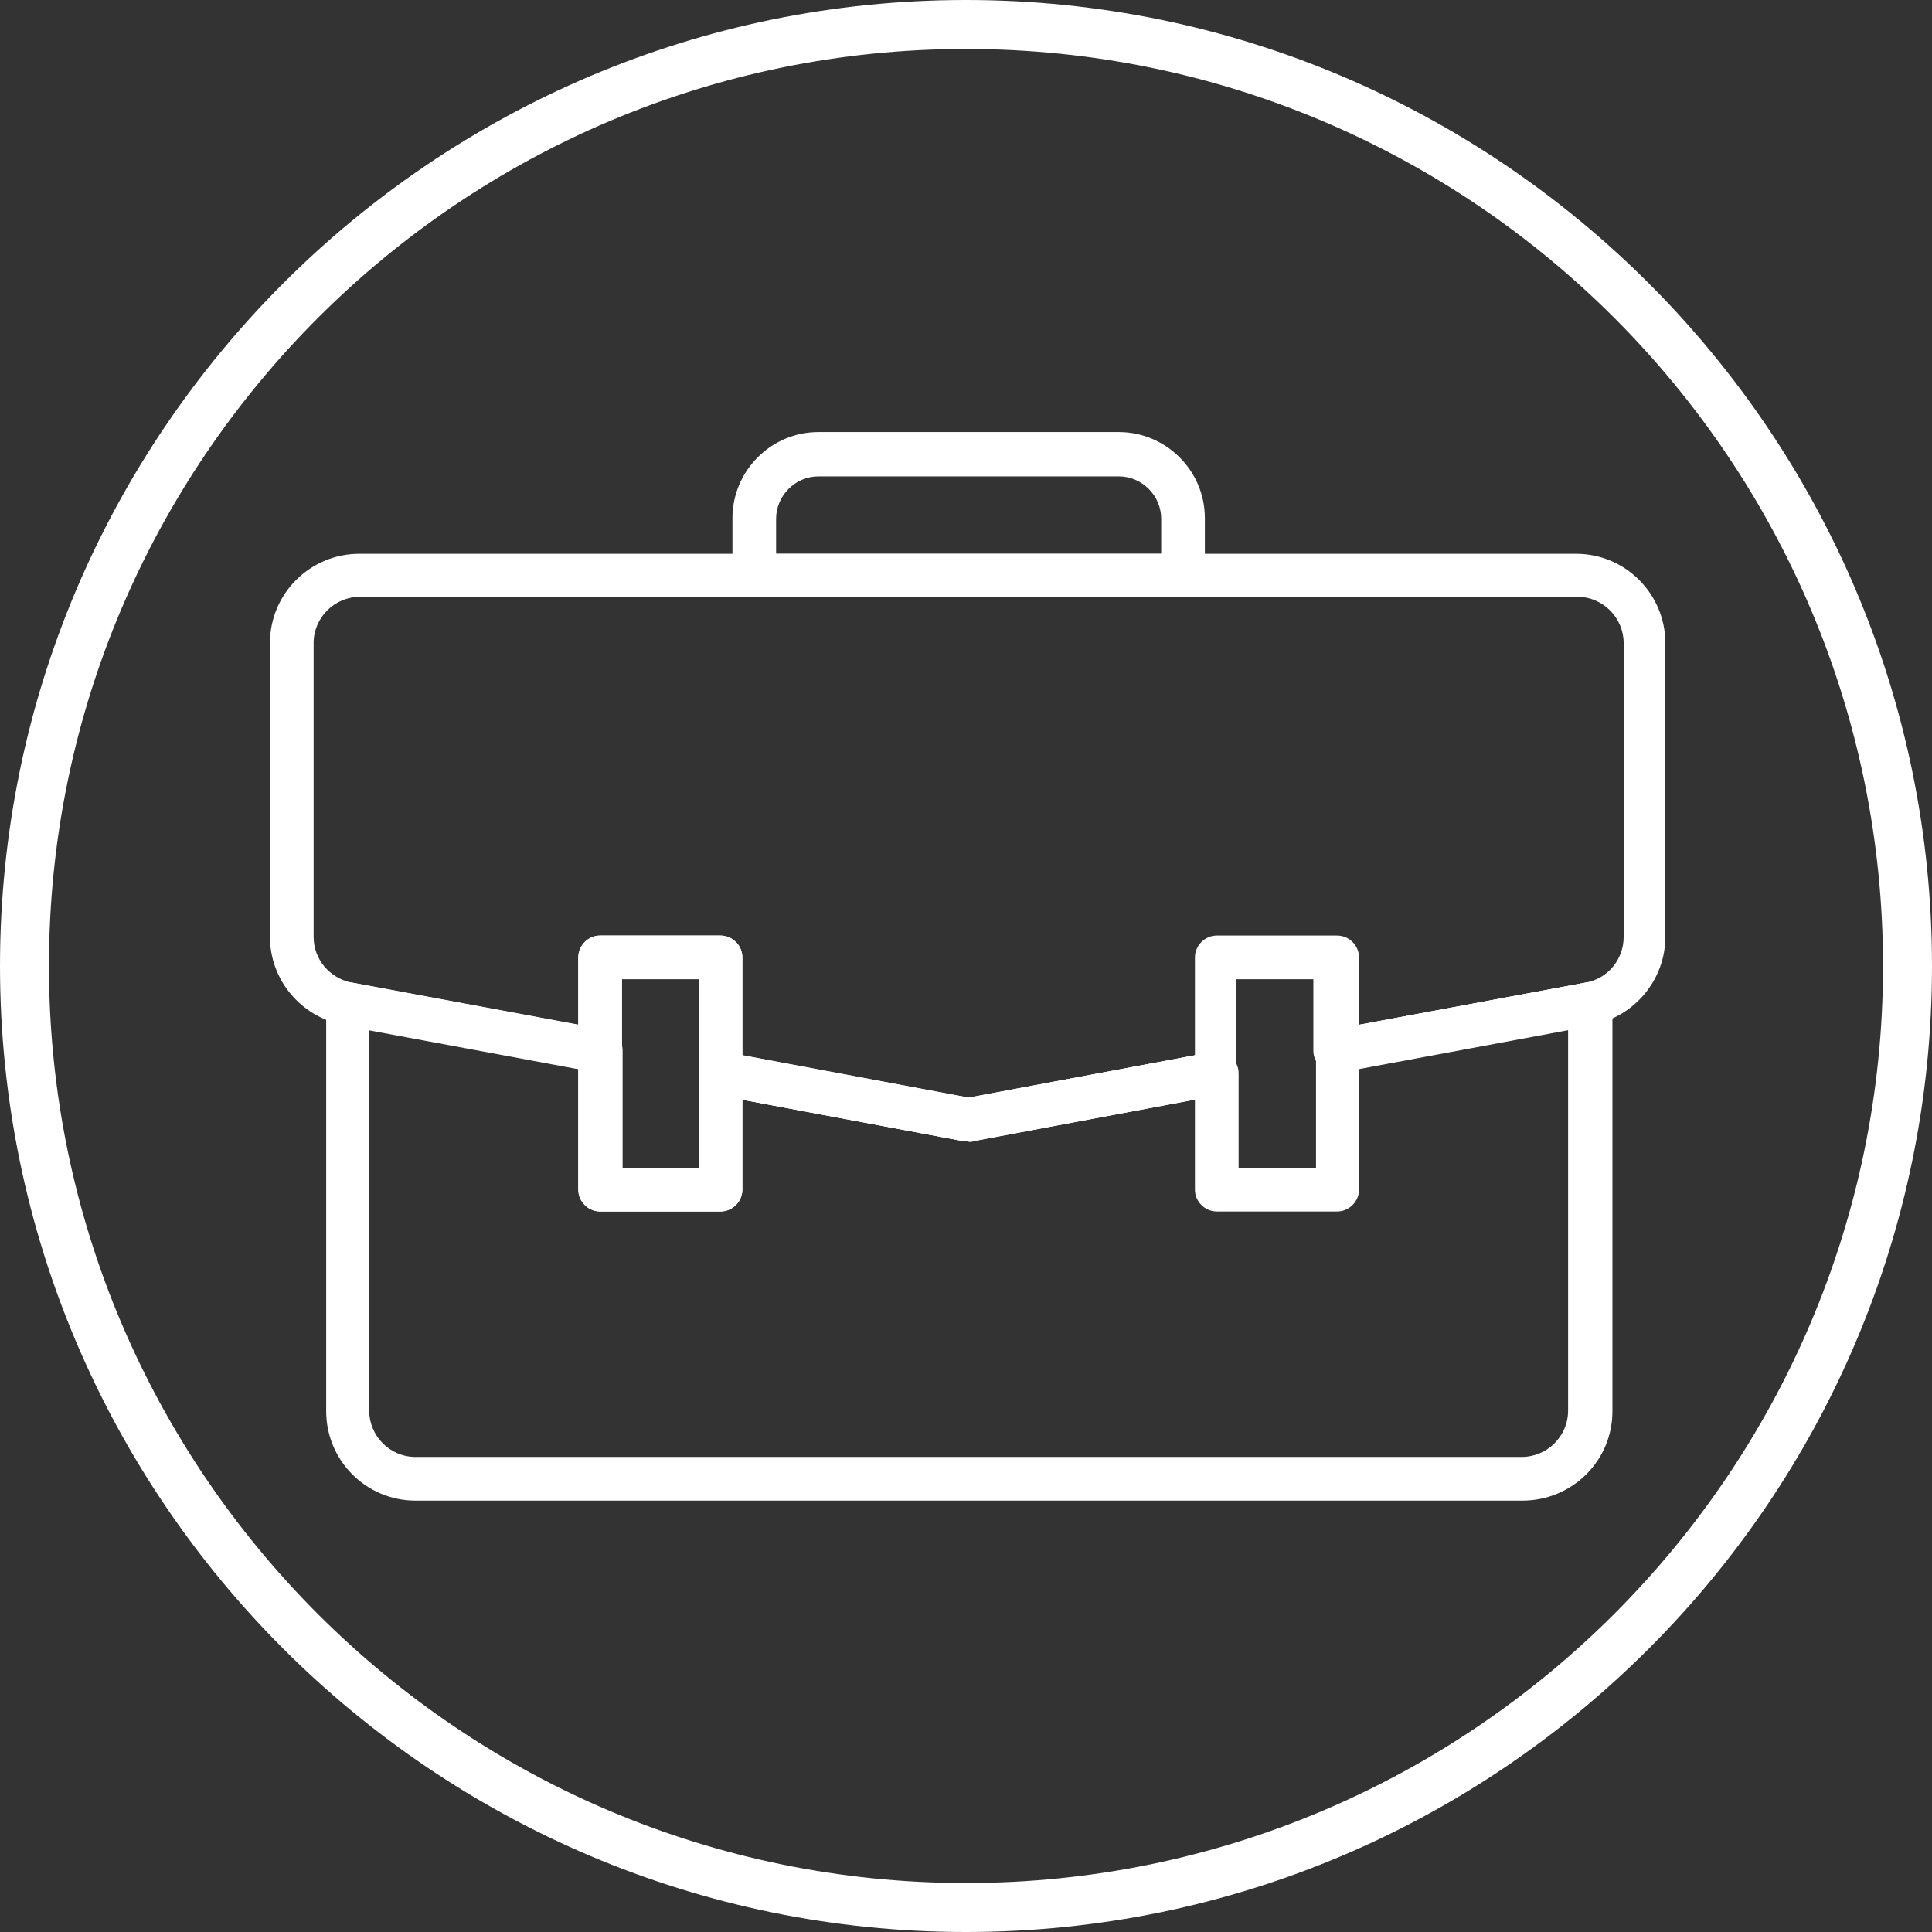
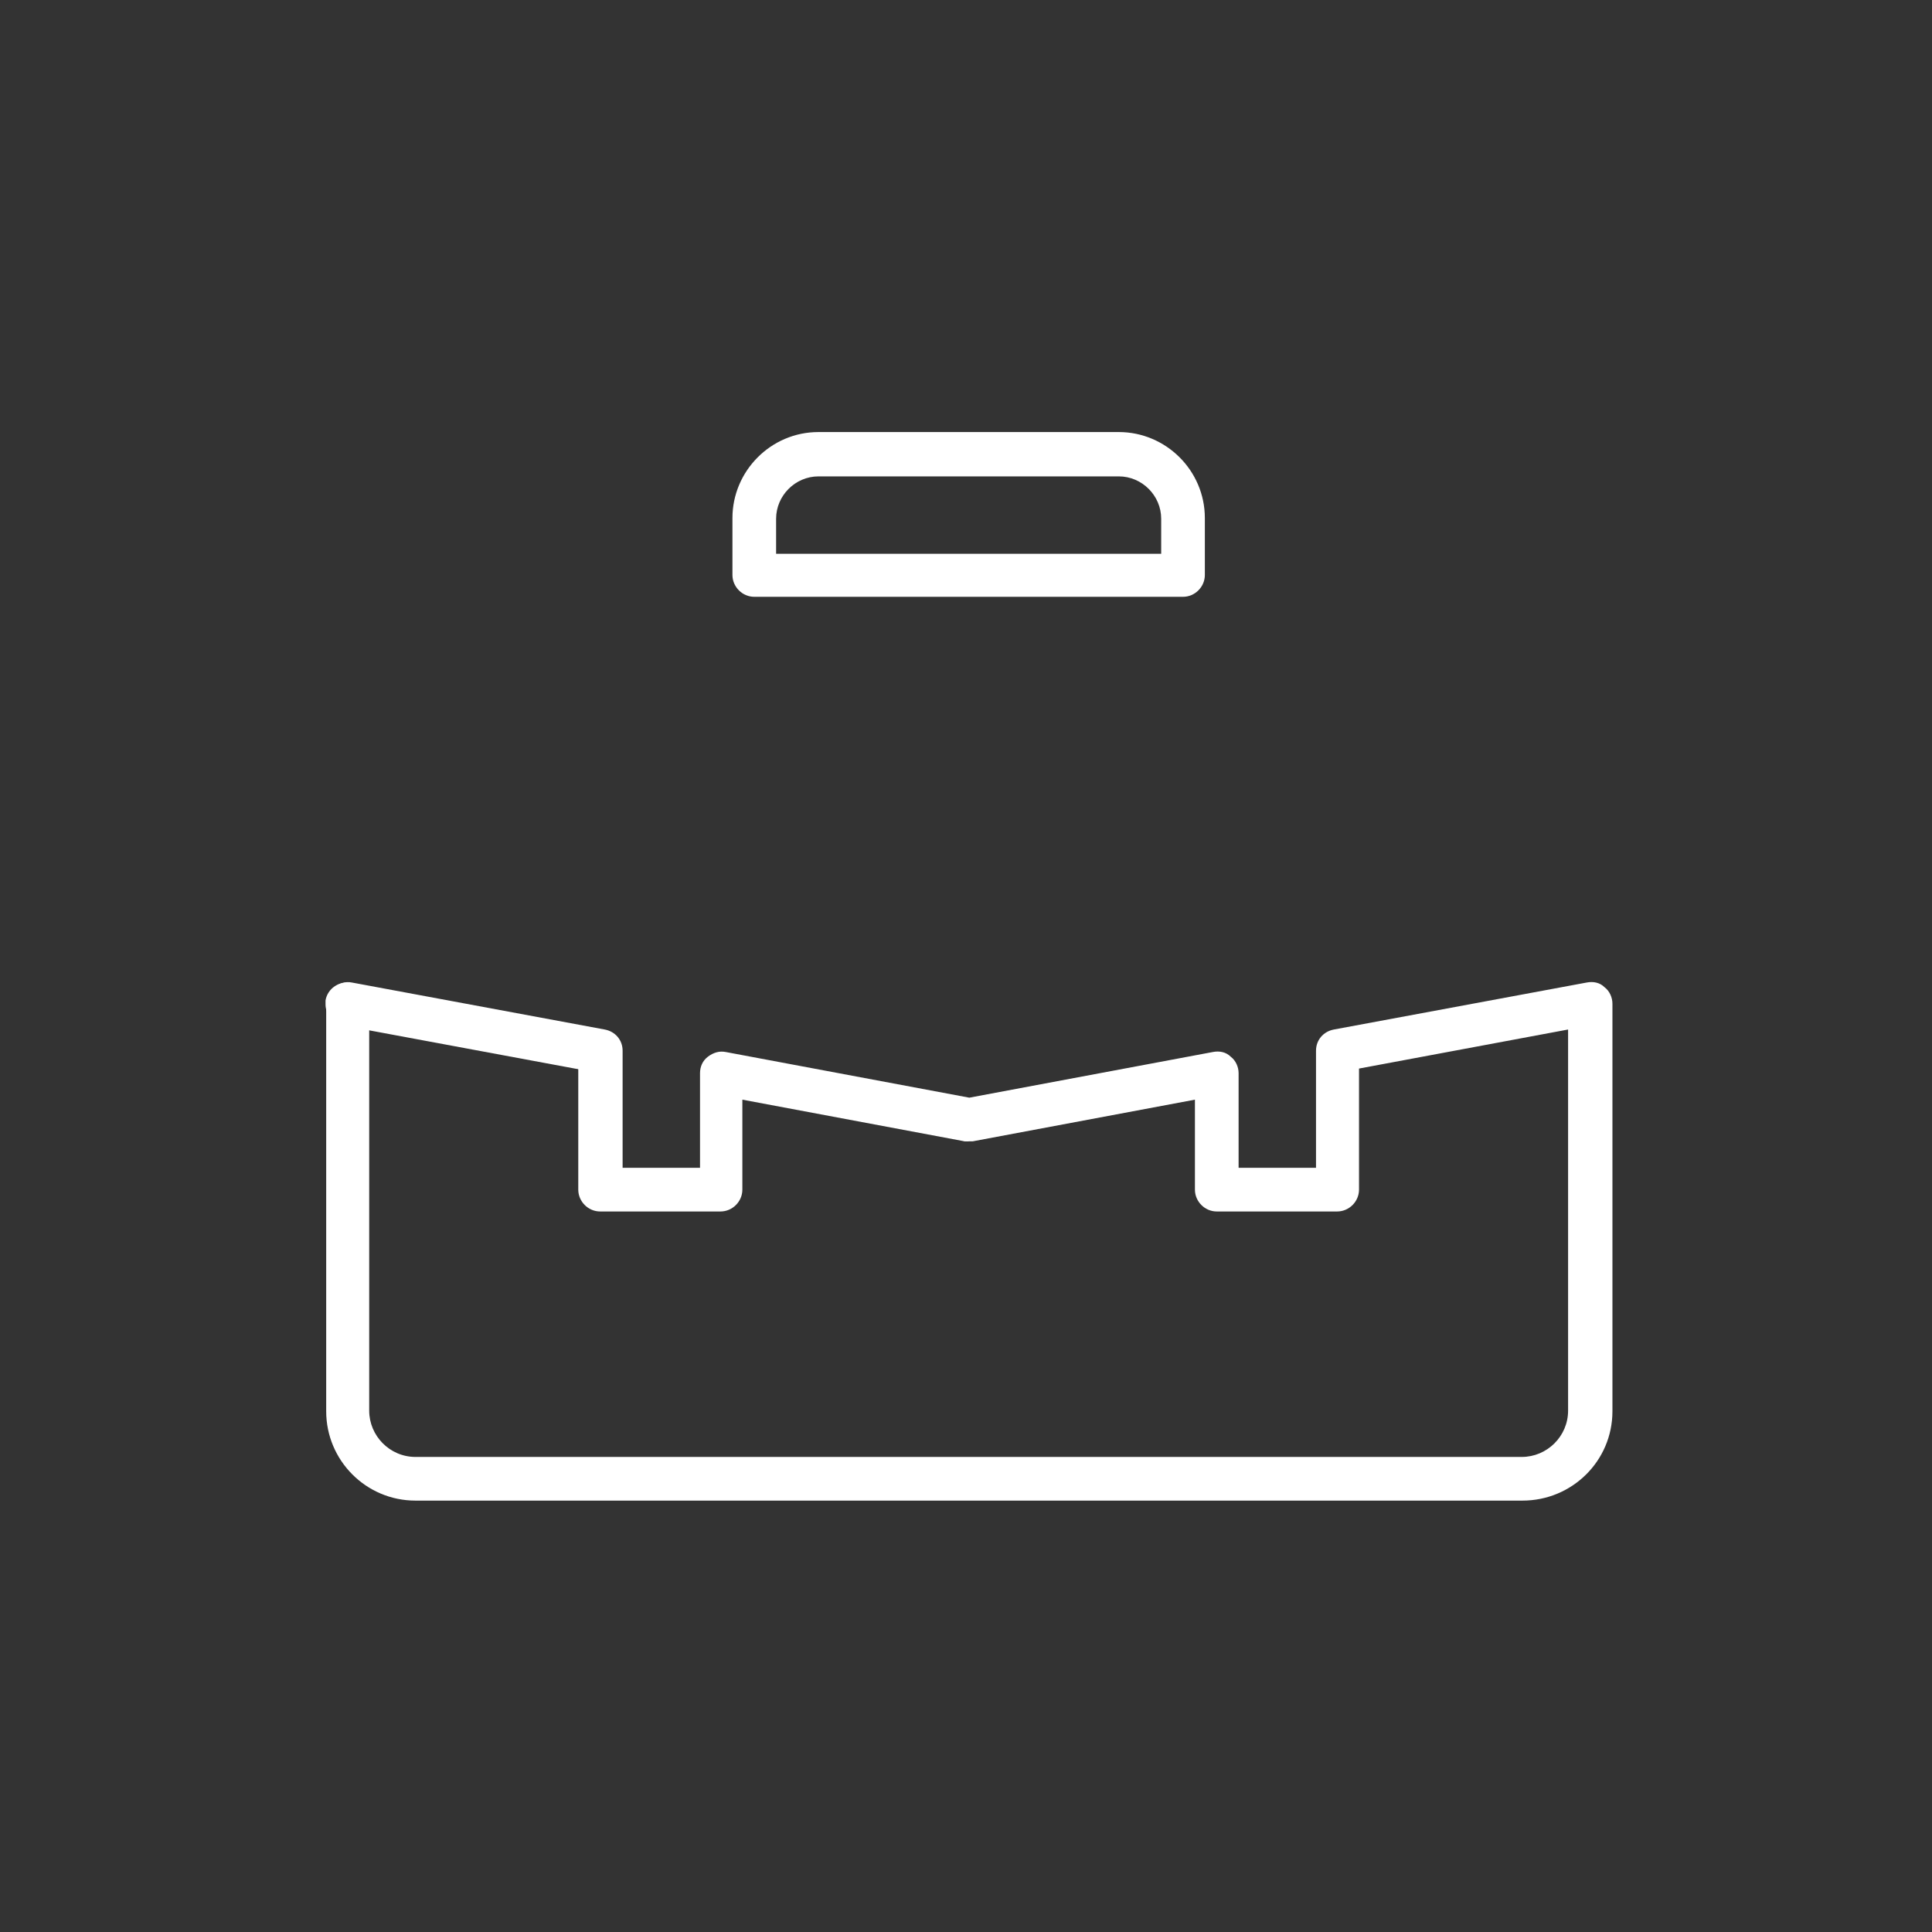
<svg xmlns="http://www.w3.org/2000/svg" id="Layer_2" viewBox="0 0 29.2 29.2">
  <rect x="0" y="0" width="29.2" height="29.2" fill="#333333" stroke="none" />
  <defs>
    <style>
      .cls-1 {
        fill: #fff;
      }
    </style>
  </defs>
  <g id="layout">
    <g>
-       <path class="cls-1" d="M14.6,29.2C6.55,29.2,0,22.65,0,14.6S6.55,0,14.6,0s14.6,6.55,14.6,14.6-6.55,14.6-14.6,14.6ZM14.6.74C6.96.74.74,6.96.74,14.6s6.22,13.86,13.86,13.86,13.86-6.22,13.86-13.86S22.25.74,14.6.74Z" />
      <g>
        <path class="cls-1" d="M17.88,9.02h-6.48c-.18,0-.33-.15-.33-.33v-.86c0-.71.58-1.3,1.3-1.3h4.54c.71,0,1.3.58,1.3,1.3v.86c0,.18-.15.33-.33.33ZM11.73,8.37h5.82v-.53c0-.35-.29-.64-.64-.64h-4.54c-.35,0-.64.29-.64.64v.53Z" />
        <path class="cls-1" d="M23,22.68H6.28c-.75,0-1.35-.61-1.35-1.35v-6.16c0-.1.04-.19.12-.25.08-.06.17-.09.27-.07l3.82.71c.16.03.27.16.27.32v1.77h1.17v-1.43c0-.1.04-.19.12-.25.08-.06.17-.09.27-.07l3.68.69,3.68-.69c.1-.02.2,0,.27.07.08.06.12.16.12.25v1.43h1.17v-1.77c0-.16.11-.29.27-.32l3.82-.71c.1-.02.2,0,.27.07.08.06.12.16.12.25v6.16c0,.75-.61,1.35-1.36,1.35ZM5.58,15.56v5.76c0,.38.31.7.7.7h16.72c.38,0,.7-.31.7-.7v-5.76l-3.16.59v1.83c0,.18-.15.33-.33.33h-1.82c-.18,0-.33-.15-.33-.33v-1.36l-3.36.63s-.08,0-.12,0l-3.36-.63v1.36c0,.18-.15.33-.33.33h-1.82c-.18,0-.33-.15-.33-.33v-1.83l-3.16-.59Z" />
-         <path class="cls-1" d="M14.64,17.25s-.04,0-.06,0l-3.74-.7c-.16-.03-.27-.16-.27-.32v-1.43h-1.17v1.08c0,.1-.04.19-.12.25-.08.06-.17.09-.27.07l-3.82-.71c-.64-.12-1.11-.68-1.11-1.33v-4.44c0-.75.61-1.35,1.35-1.35h18.39c.75,0,1.35.61,1.35,1.35v4.44c0,.65-.47,1.21-1.11,1.33l-3.82.71c-.1.02-.2,0-.27-.07-.08-.06-.12-.16-.12-.25v-1.08h-1.17v1.43c0,.16-.11.29-.27.32l-3.74.7s-.04,0-.06,0ZM11.22,15.95l3.42.64,3.42-.64v-1.48c0-.18.15-.33.33-.33h1.82c.18,0,.33.15.33.33v1.02l3.43-.64c.33-.06.57-.35.57-.69v-4.44c0-.38-.31-.7-.7-.7H5.44c-.38,0-.7.31-.7.7v4.44c0,.34.24.62.57.69l3.43.64v-1.02c0-.18.15-.33.33-.33h1.82c.18,0,.33.15.33.33v1.48Z" />
-         <path class="cls-1" d="M14.64,17.25c-.16,0-.29-.11-.32-.27-.03-.18.08-.35.26-.38l3.74-.7c.18-.03.35.08.38.26,0,.02,0,.04,0,.07,0,.13-.09.25-.21.3,0,0,0,0,0,0-.02,0-.04.01-.06.02l-3.74.7s-.04,0-.06,0Z" />
+         <path class="cls-1" d="M14.64,17.25c-.16,0-.29-.11-.32-.27-.03-.18.08-.35.26-.38l3.74-.7l-3.74.7s-.04,0-.06,0Z" />
        <path class="cls-1" d="M9.07,16.21s-.04,0-.06,0c0,0,0,0,0,0l-3.82-.71c-.16-.03-.27-.17-.27-.32,0-.02,0-.04,0-.06.03-.18.21-.3.38-.26l3.82.71s.03,0,.05.01c.13.05.22.17.22.31,0,.02,0,.04,0,.06,0,0,0,0,0,0-.02.11-.09.19-.18.24h0s0,0,0,0c-.04.02-.09.03-.13.03Z" />
-         <path class="cls-1" d="M14.64,17.25s-.04,0-.06,0l-3.74-.7c-.16-.03-.27-.17-.27-.32,0-.02,0-.04,0-.06.03-.18.2-.3.38-.26l3.74.7c.16.03.27.17.27.32,0,.02,0,.04,0,.06-.03.16-.17.27-.32.27Z" />
-         <path class="cls-1" d="M20.21,16.21c-.16,0-.29-.11-.32-.27-.03-.18.08-.35.26-.38l3.82-.71c.18-.03.35.08.38.26,0,.03,0,.05,0,.08,0,.15-.12.28-.27.31l-3.82.71s-.04,0-.06,0Z" />
-         <path class="cls-1" d="M10.89,18.31h-1.82c-.18,0-.33-.15-.33-.33v-3.51c0-.18.15-.33.33-.33h1.82c.18,0,.33.15.33.33v3.51c0,.18-.15.33-.33.33ZM9.4,17.65h1.17v-2.86h-1.17v2.86Z" />
      </g>
    </g>
  </g>
</svg>